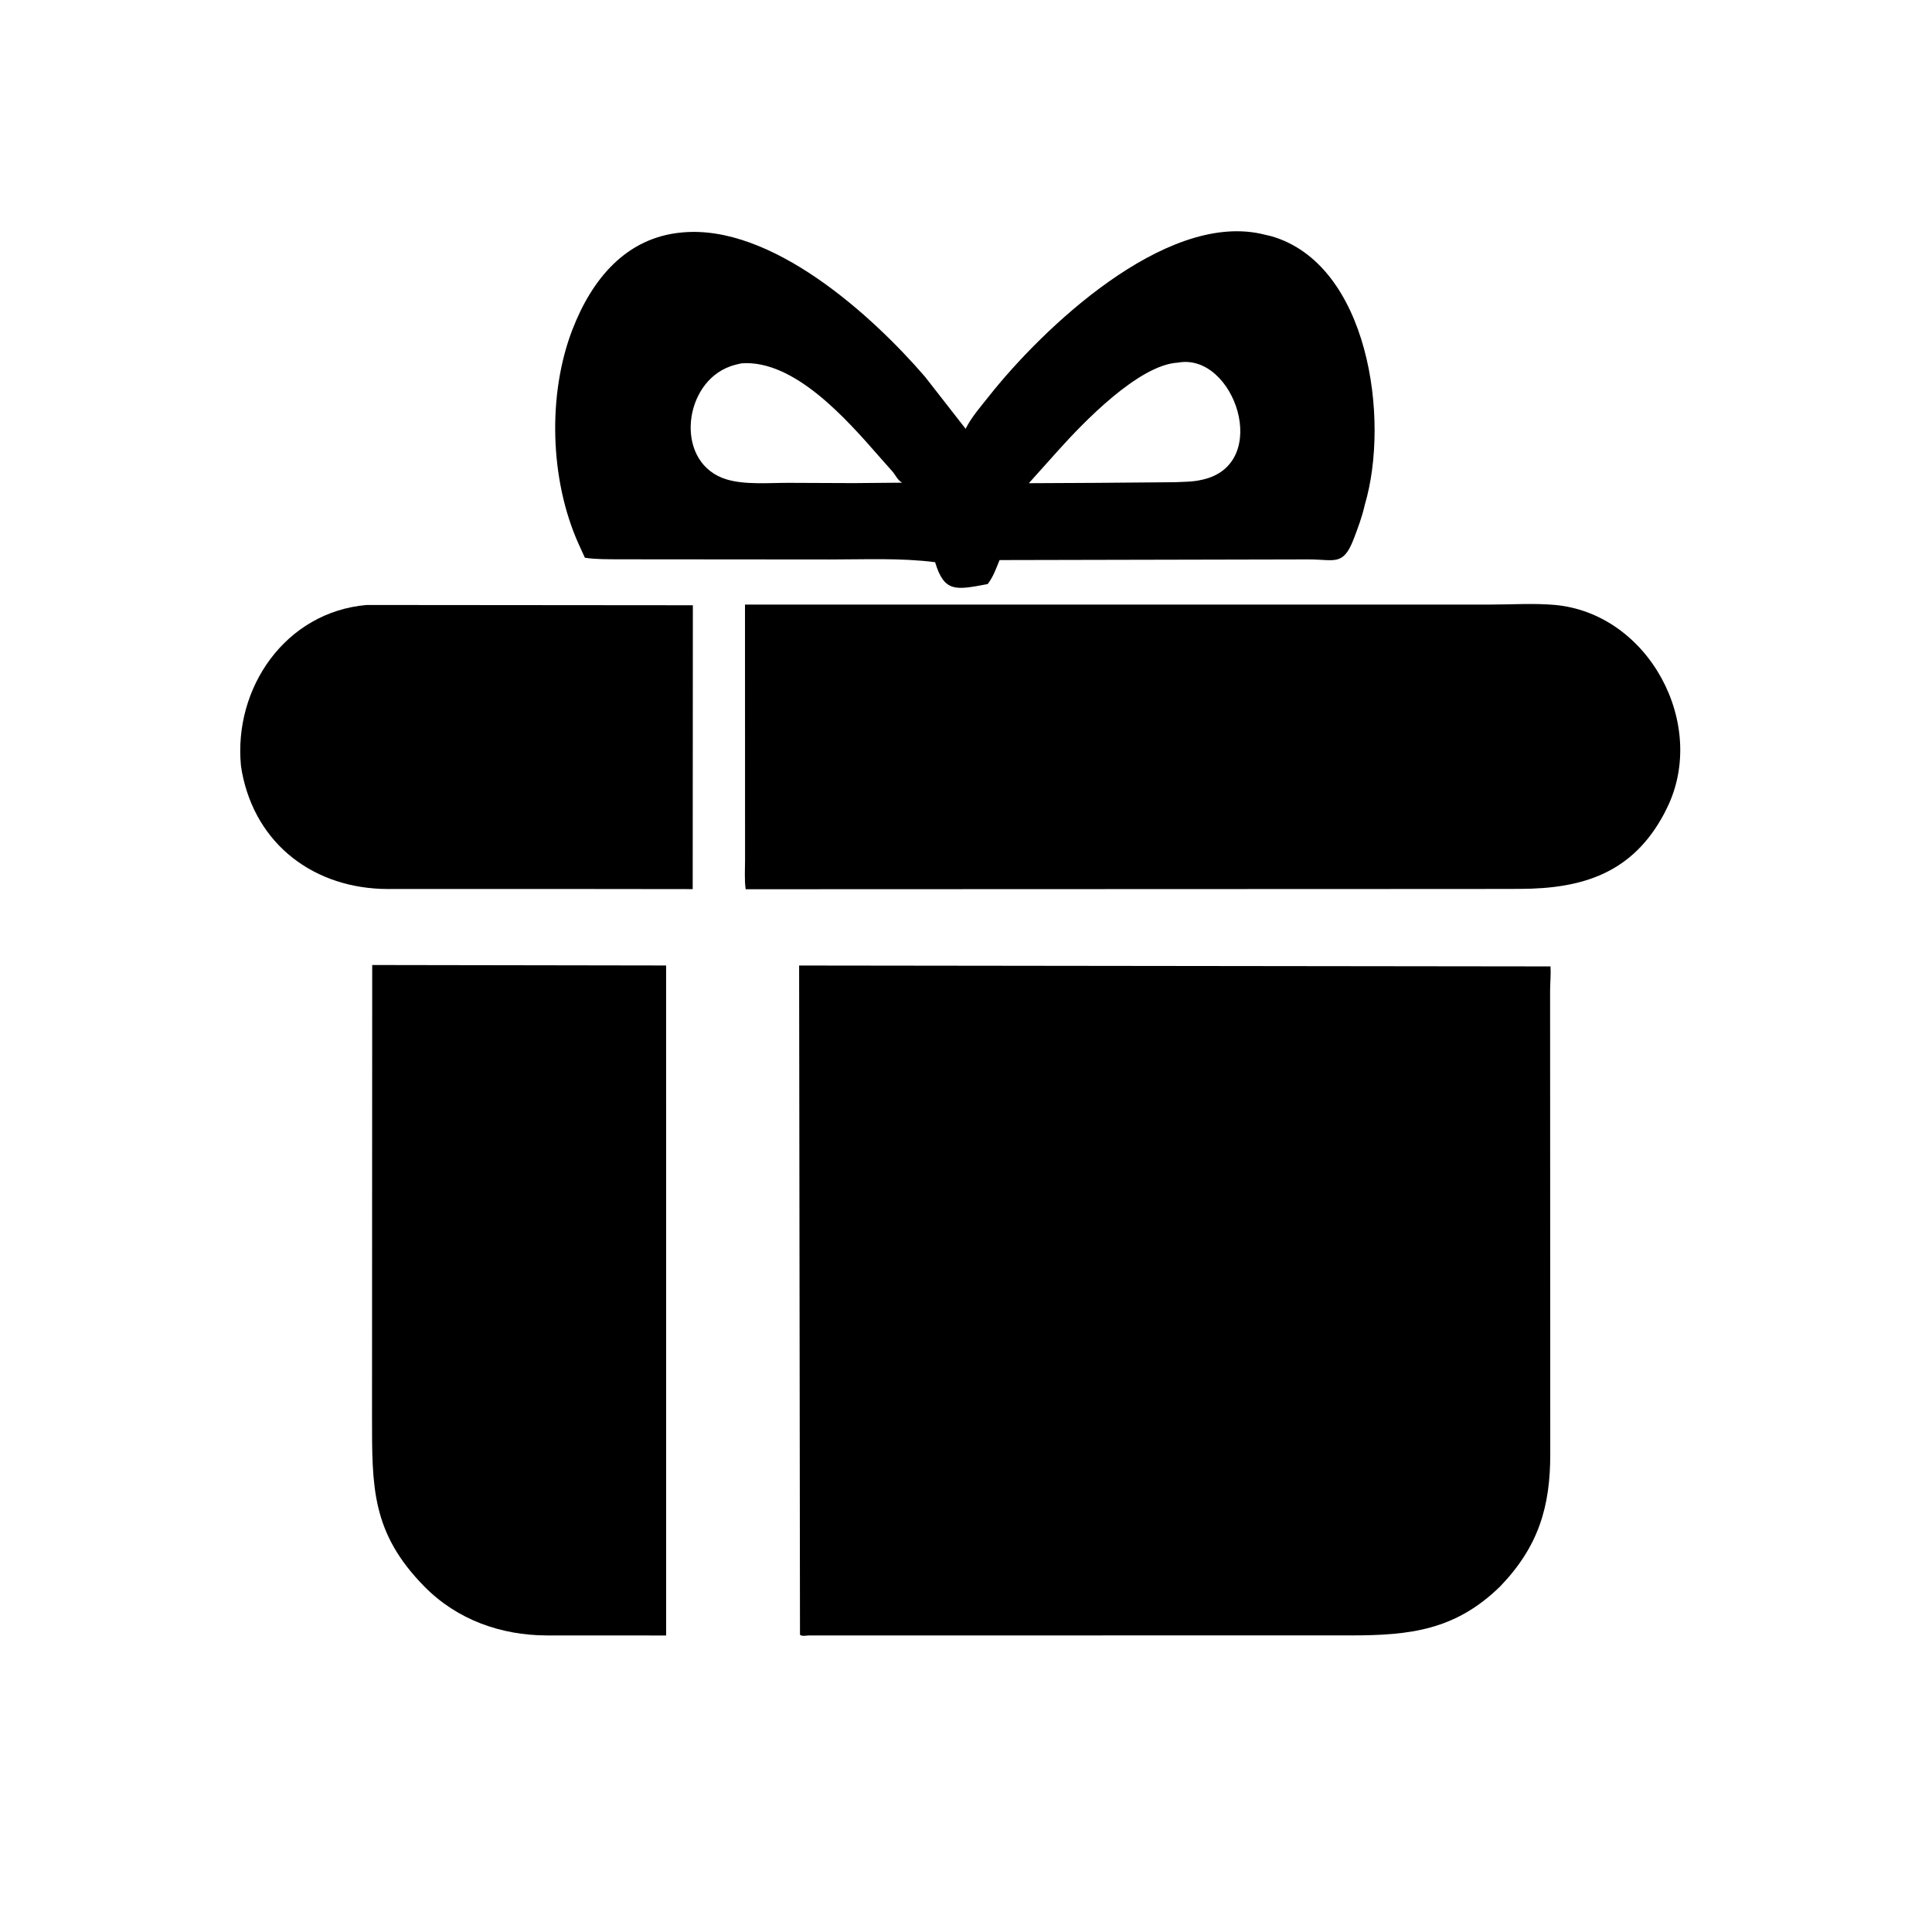
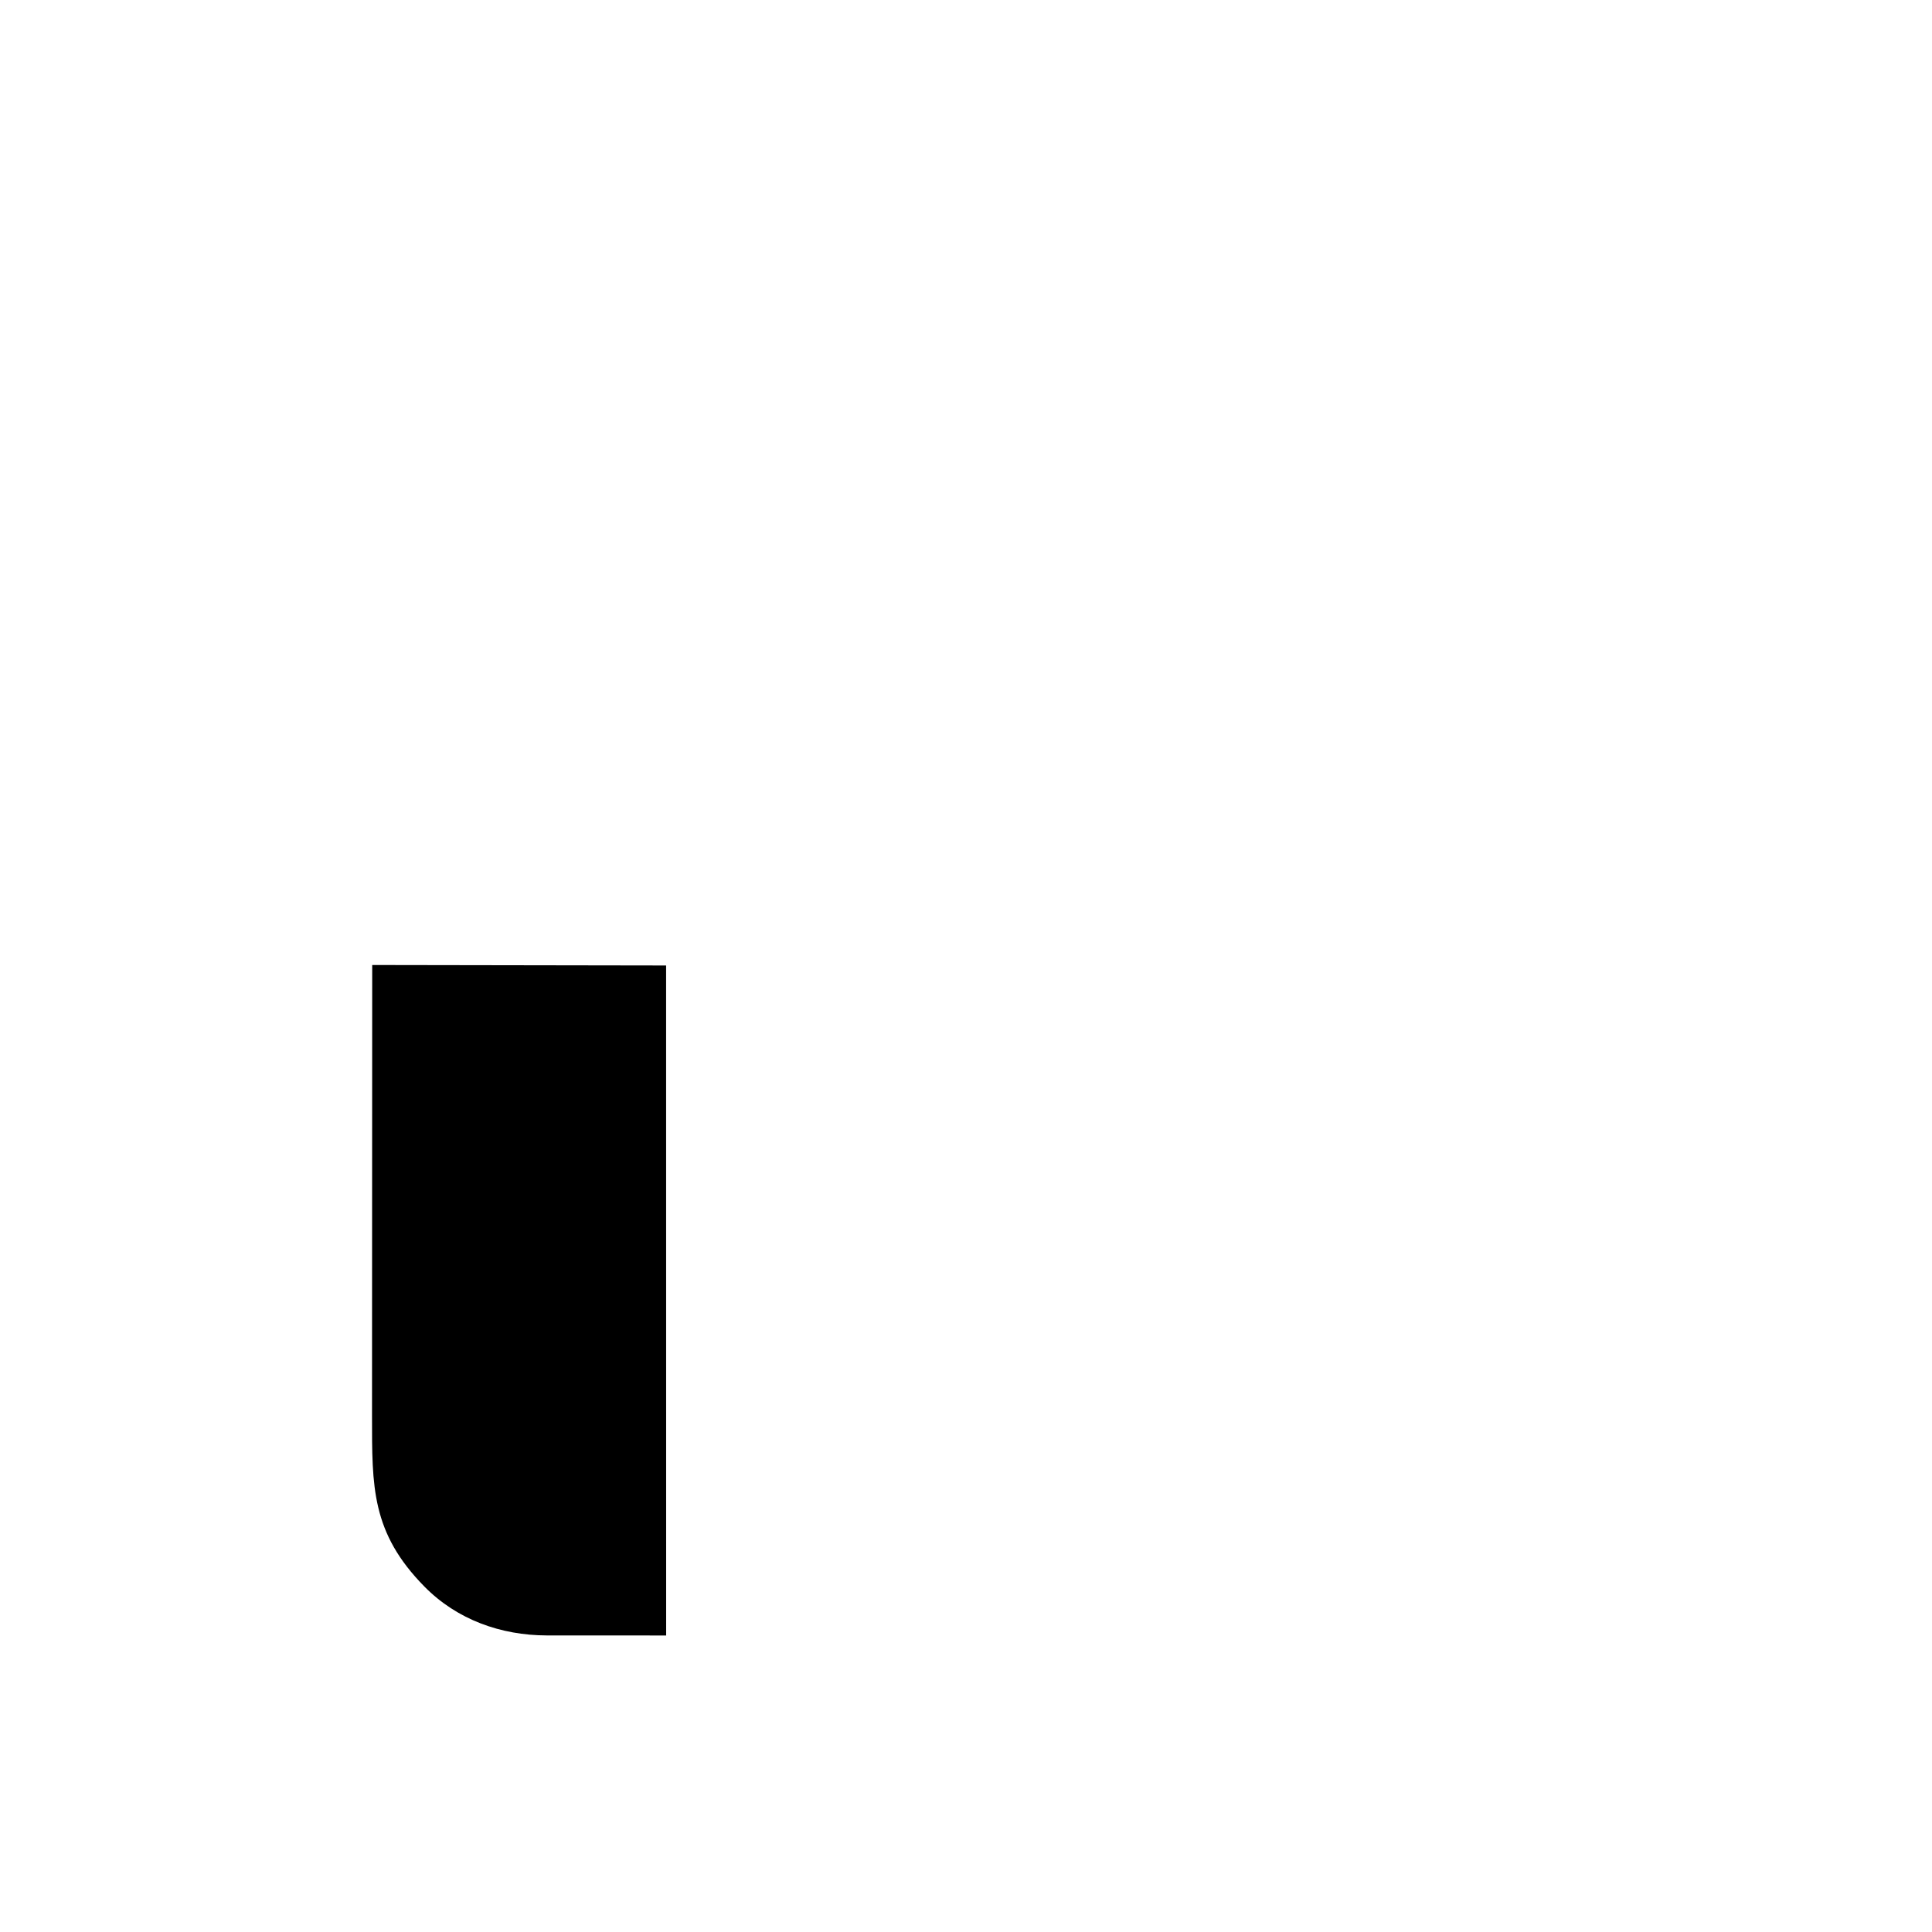
<svg xmlns="http://www.w3.org/2000/svg" version="1.1" style="display: block;" viewBox="0 0 2048 2048" width="640" height="640">
-   <path transform="translate(0,0)" fill="rgb(0,0,0)" d="M 388.651 641.306 L 734.461 641.594 L 734.295 942.496 L 602.5 942.348 L 411.237 942.38 C 334.237 942.315 271.156 896.209 256.444 818.192 L 255.441 811.86 C 247.395 729.185 302.62 648.751 388.651 641.306 z" />
  <path transform="translate(0,0)" fill="rgb(0,0,0)" d="M 394.552 1022.95 L 706.102 1023.45 L 706.151 1733.68 L 579.63 1733.63 C 530.981 1733.51 484.538 1716.98 449.979 1681.91 C 393.494 1624.61 394.398 1575.81 394.359 1501.27 L 394.552 1022.95 z" />
-   <path transform="translate(0,0)" fill="rgb(0,0,0)" d="M 722.997 246.41 C 817.87 237.414 924.54 334.351 980.585 399.412 L 1023.59 454.533 C 1029.83 442.074 1039.62 431.02 1048.22 420.137 C 1105.63 347.54 1233.9 225.955 1336.18 247.708 L 1347.72 250.405 C 1450.51 280.115 1473.83 443.84 1446.7 535.252 C 1443.99 547.486 1439.57 559.32 1435.11 571 C 1423.85 600.503 1414.89 592.984 1387.24 592.992 L 1059.59 593.699 C 1055.81 602.748 1053.06 611.253 1046.97 619.144 C 1013.18 625.488 1001.01 628.317 991.251 595.936 C 954.635 591.269 916.735 593.092 879.864 593.075 L 655.322 592.891 C 643.624 592.78 631.575 592.995 619.986 591.222 L 613.204 576.304 C 582.768 508.489 580.325 417.922 606.748 349.484 C 627.392 296.015 663.563 251.689 722.997 246.41 z M 786.069 385.149 C 780.744 386.318 775.774 387.418 770.78 389.685 L 769.355 390.318 C 723.037 411.525 716.18 492.014 770.397 508.24 C 789.933 514.087 815.392 511.803 835.828 511.838 L 904.778 512.117 L 956.347 511.663 C 951.432 508.966 949.637 504.05 946.129 499.916 L 931.362 483.227 C 897.829 444.955 841.992 380.984 786.069 385.149 z M 1248.73 384.393 C 1206.95 386.636 1147.82 448.479 1122.14 477.057 L 1090.61 512.214 L 1160.25 511.869 L 1245.12 511.162 C 1254.36 510.707 1264.16 510.876 1273.15 508.782 L 1274.49 508.5 C 1348.77 492.177 1308.52 373.322 1248.73 384.393 z" />
-   <path transform="translate(0,0)" fill="rgb(0,0,0)" d="M 1009.65 640.866 L 1579.68 640.879 C 1602.04 640.879 1625.58 639.28 1647.79 641.224 C 1747.69 649.968 1810.92 768.037 1766.92 856.82 L 1764.13 862.376 C 1730.43 925.808 1677.41 942.044 1611.23 942.263 L 1560.81 942.348 L 790.43 942.627 C 788.995 932.31 789.814 921.038 789.79 910.614 L 789.723 640.907 L 1009.65 640.866 z" />
-   <path transform="translate(0,0)" fill="rgb(0,0,0)" d="M 847.1 1023.5 L 1643.62 1024.44 C 1644.13 1032.88 1643.2 1041.81 1643.17 1050.31 L 1643.34 1541.16 C 1643.42 1597.4 1630.74 1639.64 1590.18 1681.72 C 1542.95 1727.86 1495.03 1733.56 1432.74 1733.59 L 857.441 1733.65 C 854.412 1733.65 850.544 1734.89 848.015 1732.94 L 847.1 1023.5 z" />
</svg>